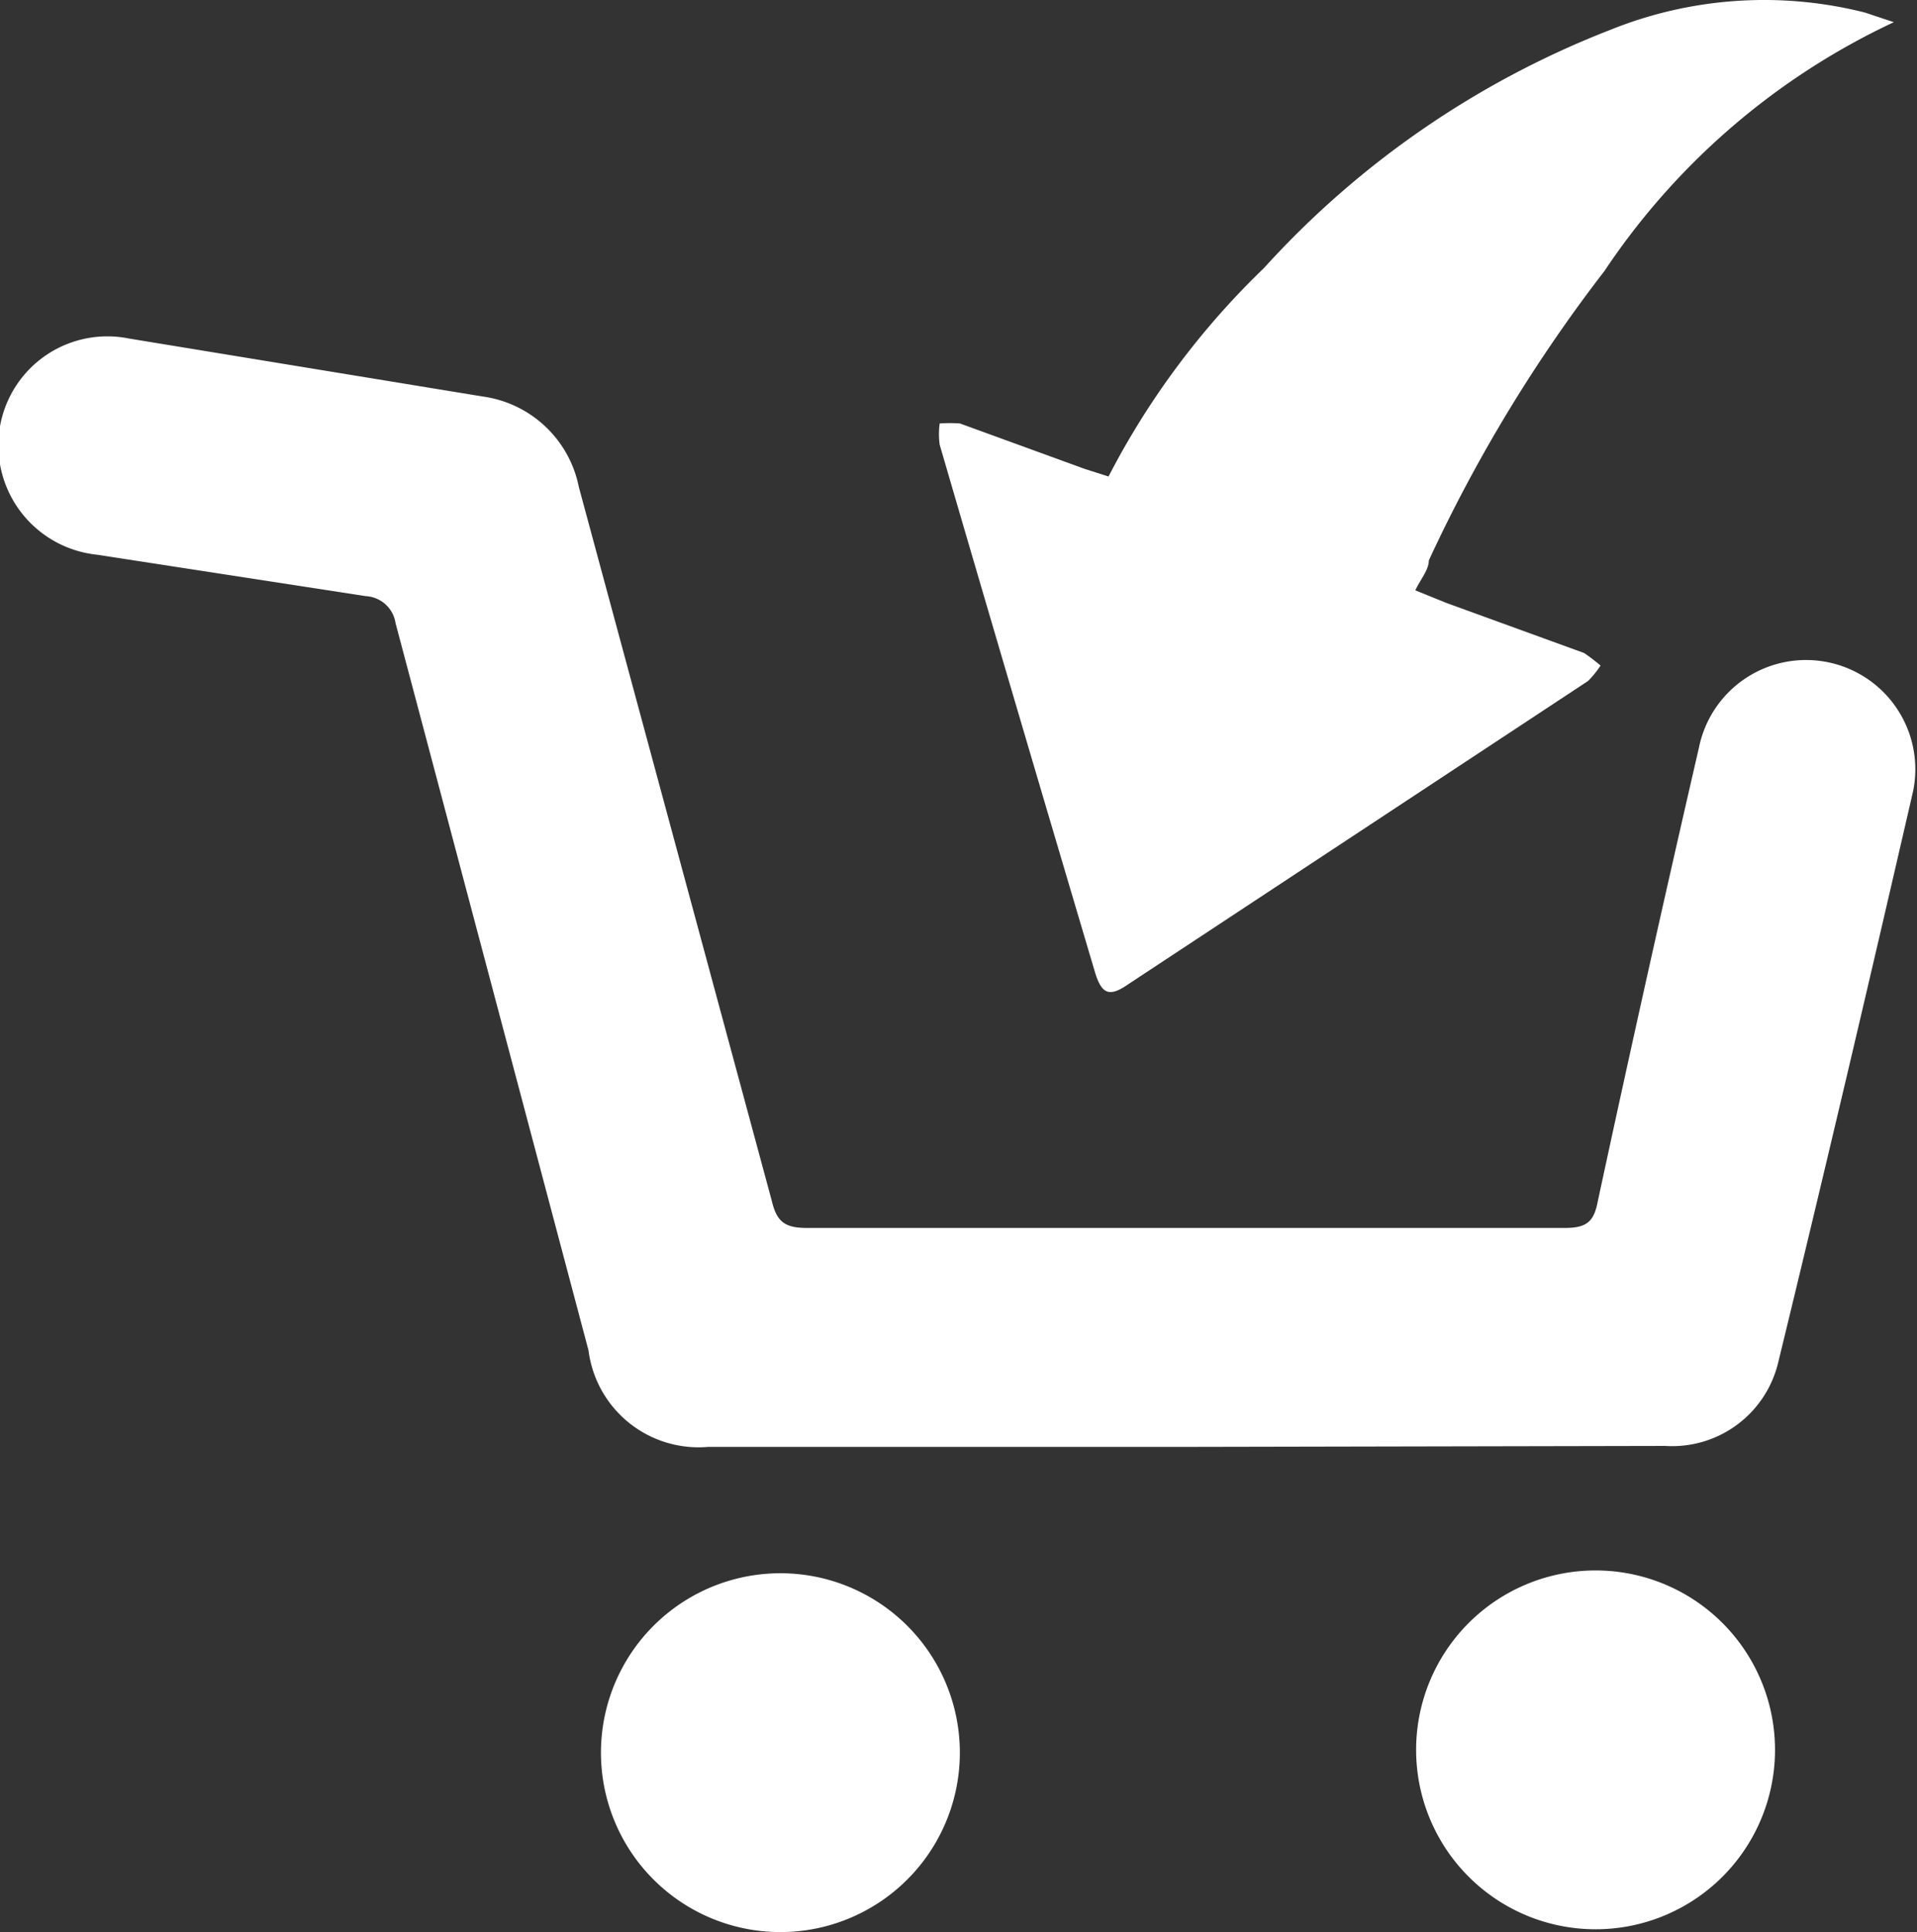
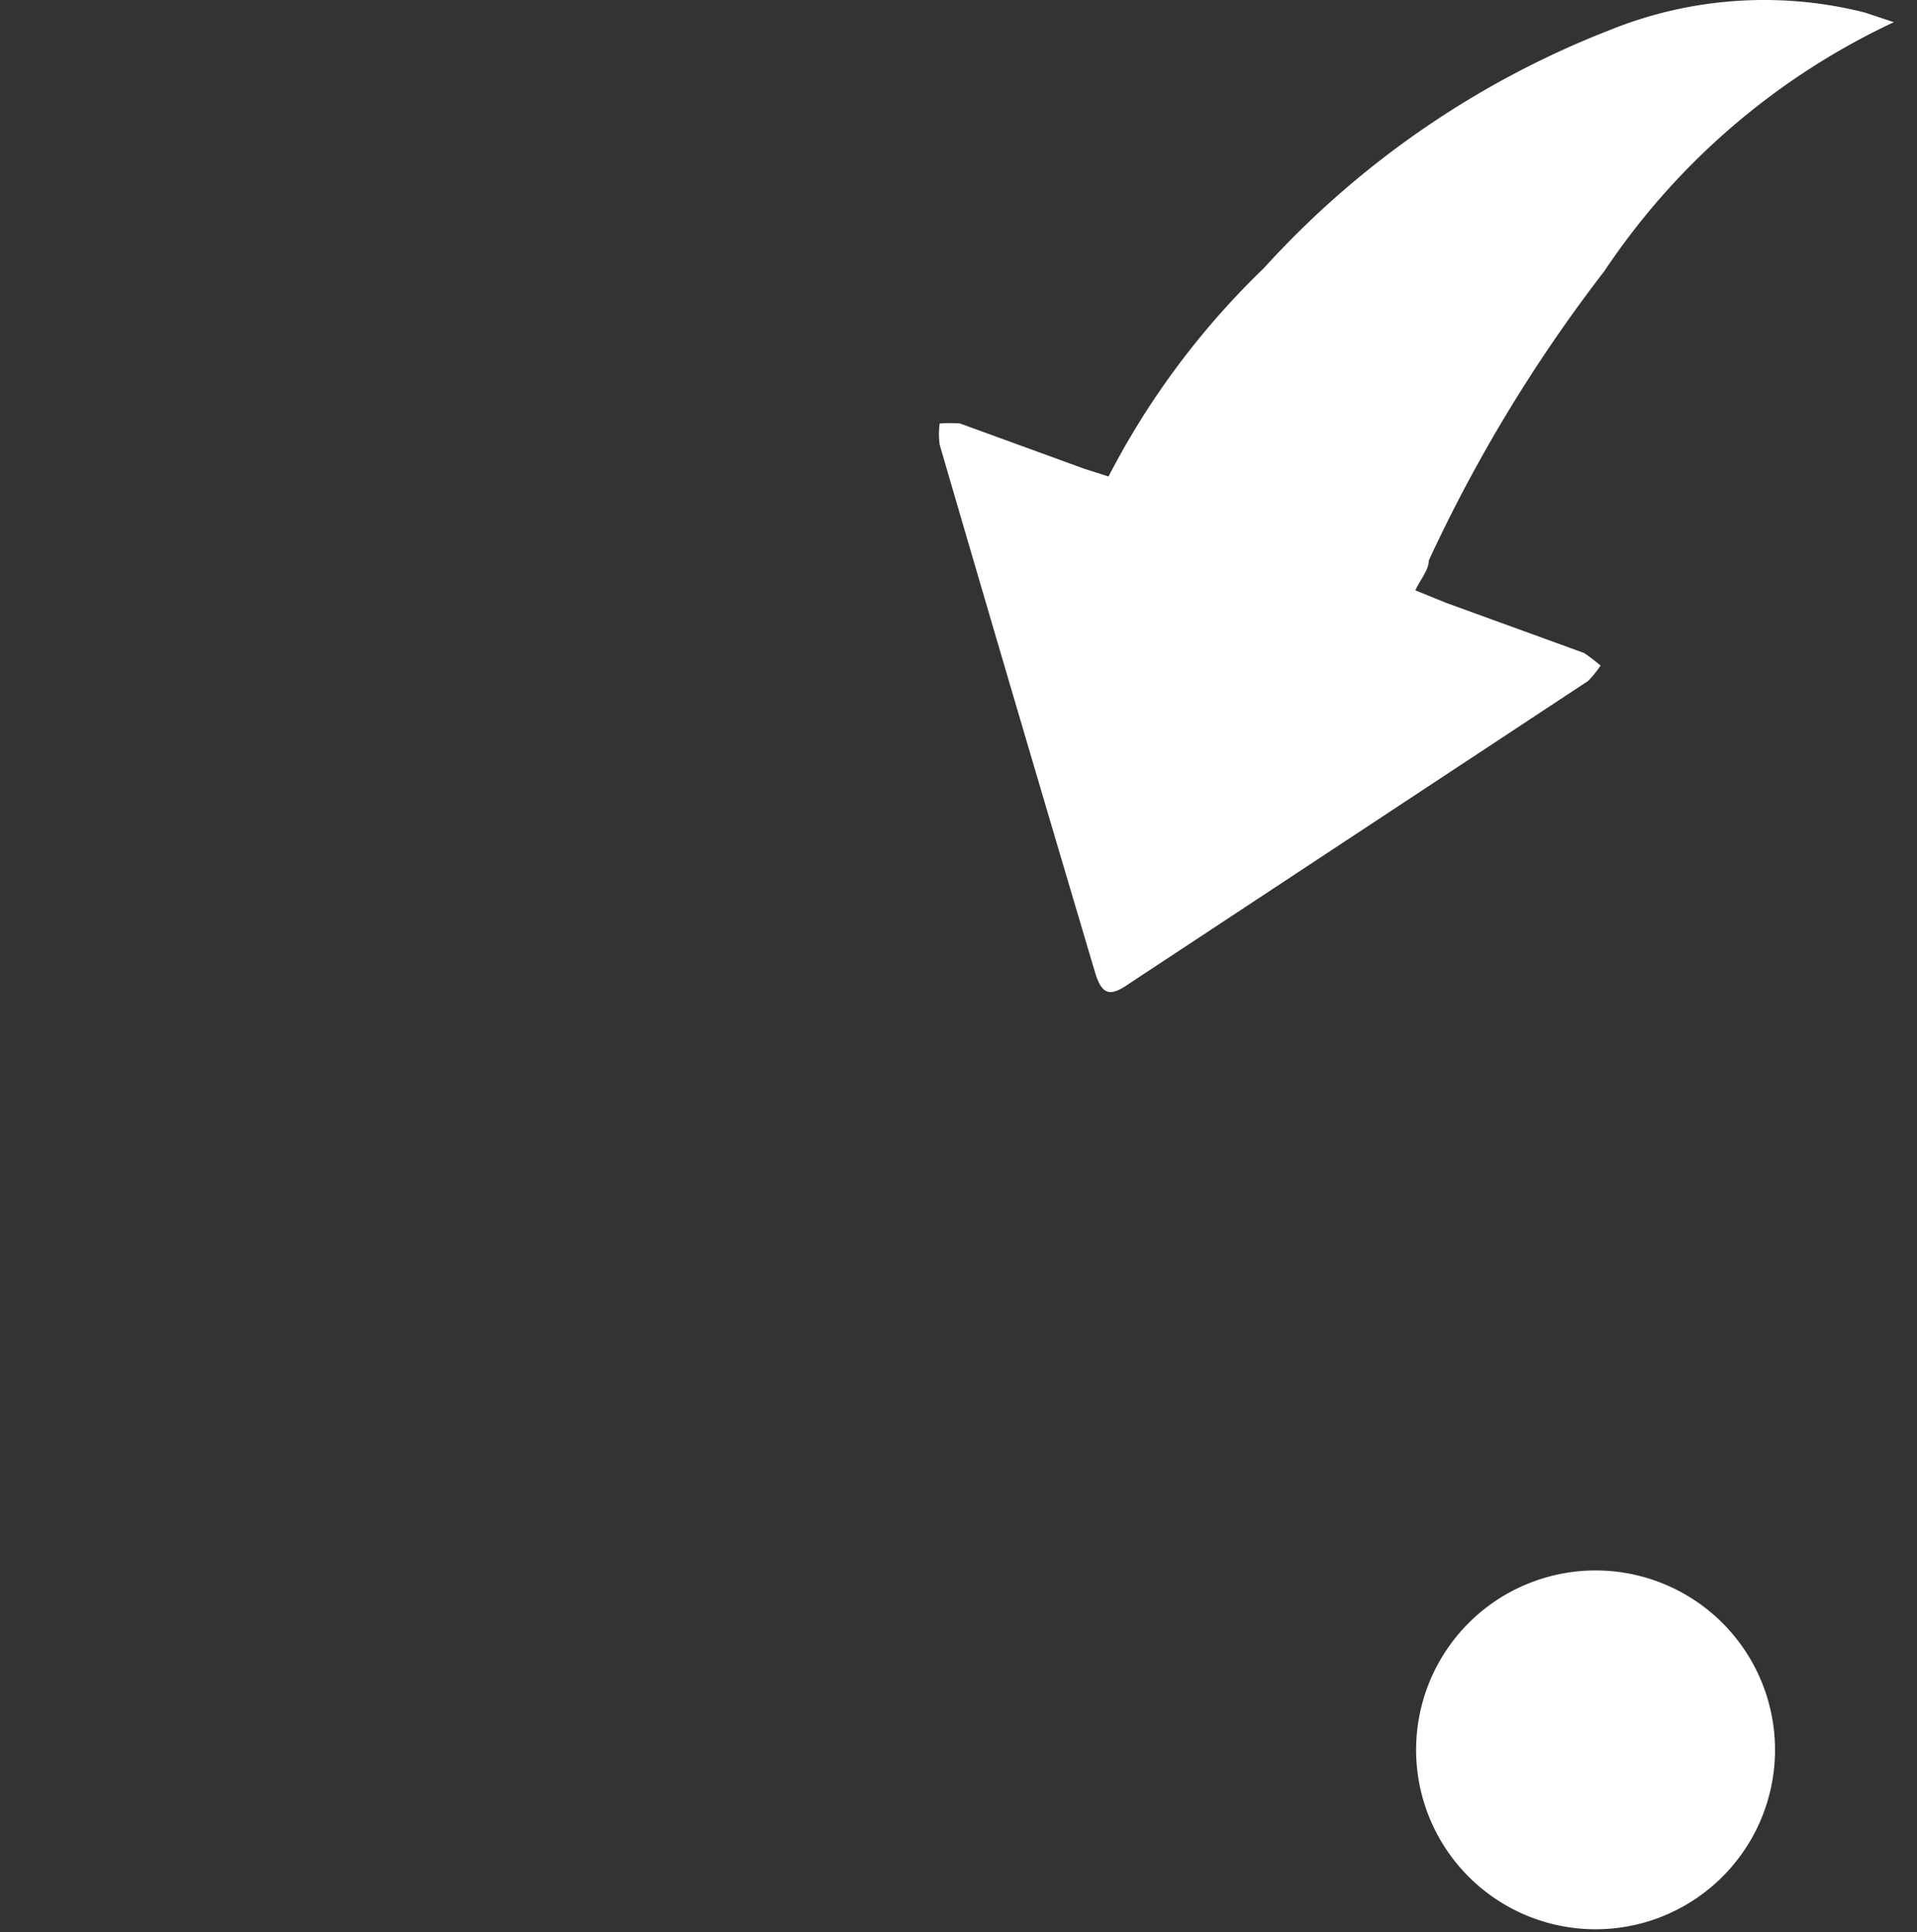
<svg xmlns="http://www.w3.org/2000/svg" viewBox="0 0 19.87 20.03">
  <rect x="0" y="0" width="19.87" height="20.03" fill="#333333" stroke="none" />
  <defs>
    <style>.cls-1{fill:#fff;}</style>
  </defs>
  <title>2750Ресурс 2</title>
  <g id="Слой_2" data-name="Слой 2">
    <g id="Слой_1-2" data-name="Слой 1">
-       <path class="cls-1" d="M12.29,15H7.34A1.15,1.15,0,0,1,6.1,14q-1-3.77-2-7.54a.33.33,0,0,0-.31-.28L1,5.75A1.14,1.14,0,0,1,0,4.42a1.13,1.13,0,0,1,1.34-.91L5,4.11a1.18,1.18,0,0,1,1,.94l2,7.4c.05.21.13.28.36.28h7.86c.22,0,.3-.06.34-.27q.51-2.37,1.05-4.71a1.13,1.13,0,1,1,2.22.45c-.46,2-.93,4-1.4,5.93a1.13,1.13,0,0,1-1.17.86Z" />
      <path class="cls-1" d="M19.63.23a7.35,7.35,0,0,0-3,2.58,15.71,15.71,0,0,0-1.82,3c0,.1-.09.2-.14.31l.32.13,1.43.52a1.92,1.92,0,0,1,.17.13,1,1,0,0,1-.13.16l-4.76,3.14c-.2.14-.28.11-.35-.12-.54-1.82-1.08-3.65-1.61-5.47a.81.81,0,0,1,0-.22,1.49,1.49,0,0,1,.21,0l1.29.47.25.08A8.25,8.25,0,0,1,13.1,2.78,9.48,9.48,0,0,1,16.69.31,4.26,4.26,0,0,1,19.33.13Z" />
      <path class="cls-1" d="M14.68,18.22A1.86,1.86,0,1,1,16.59,20,1.86,1.86,0,0,1,14.68,18.22Z" />
-       <path class="cls-1" d="M8.06,16.31a1.86,1.86,0,1,1-1.83,1.92A1.86,1.86,0,0,1,8.06,16.31Z" />
    </g>
  </g>
</svg>